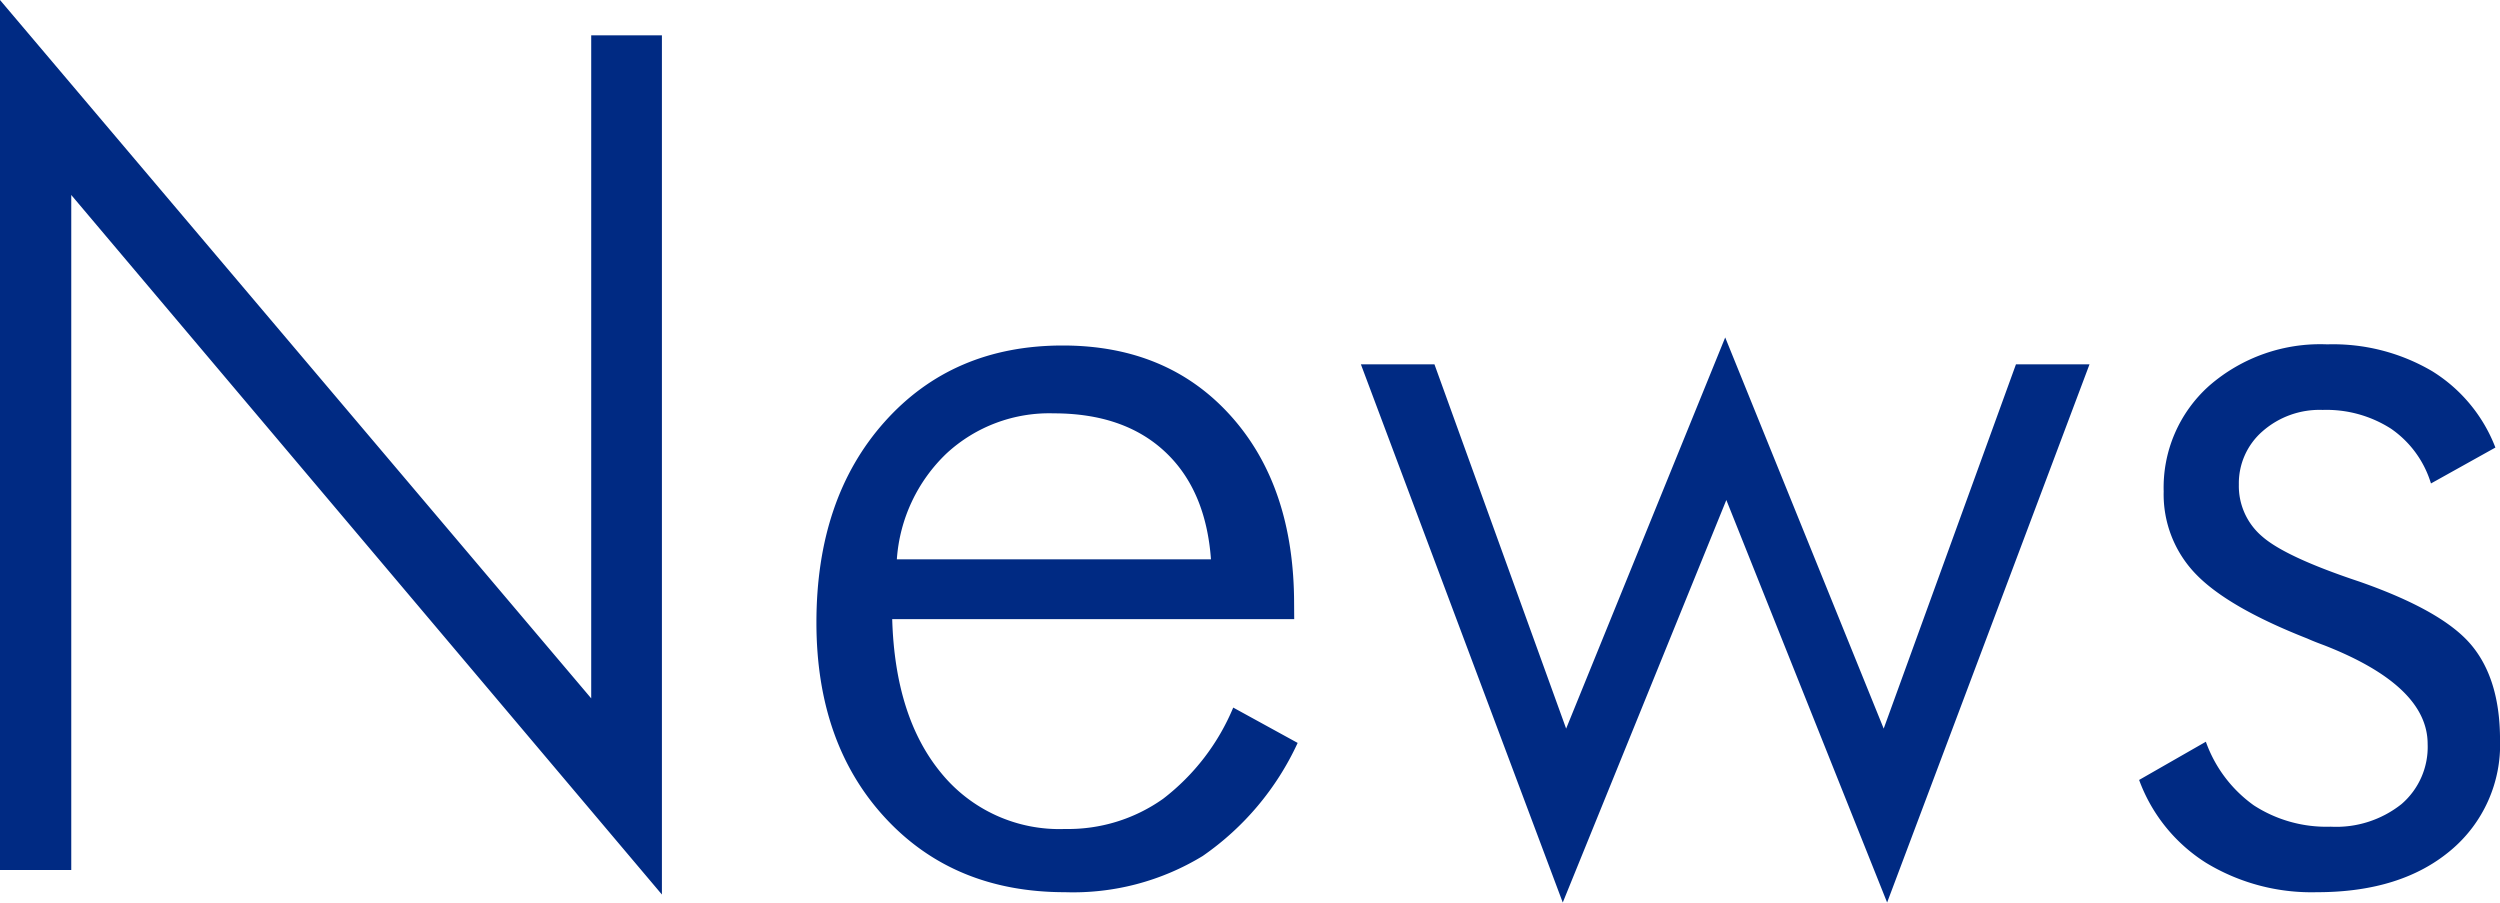
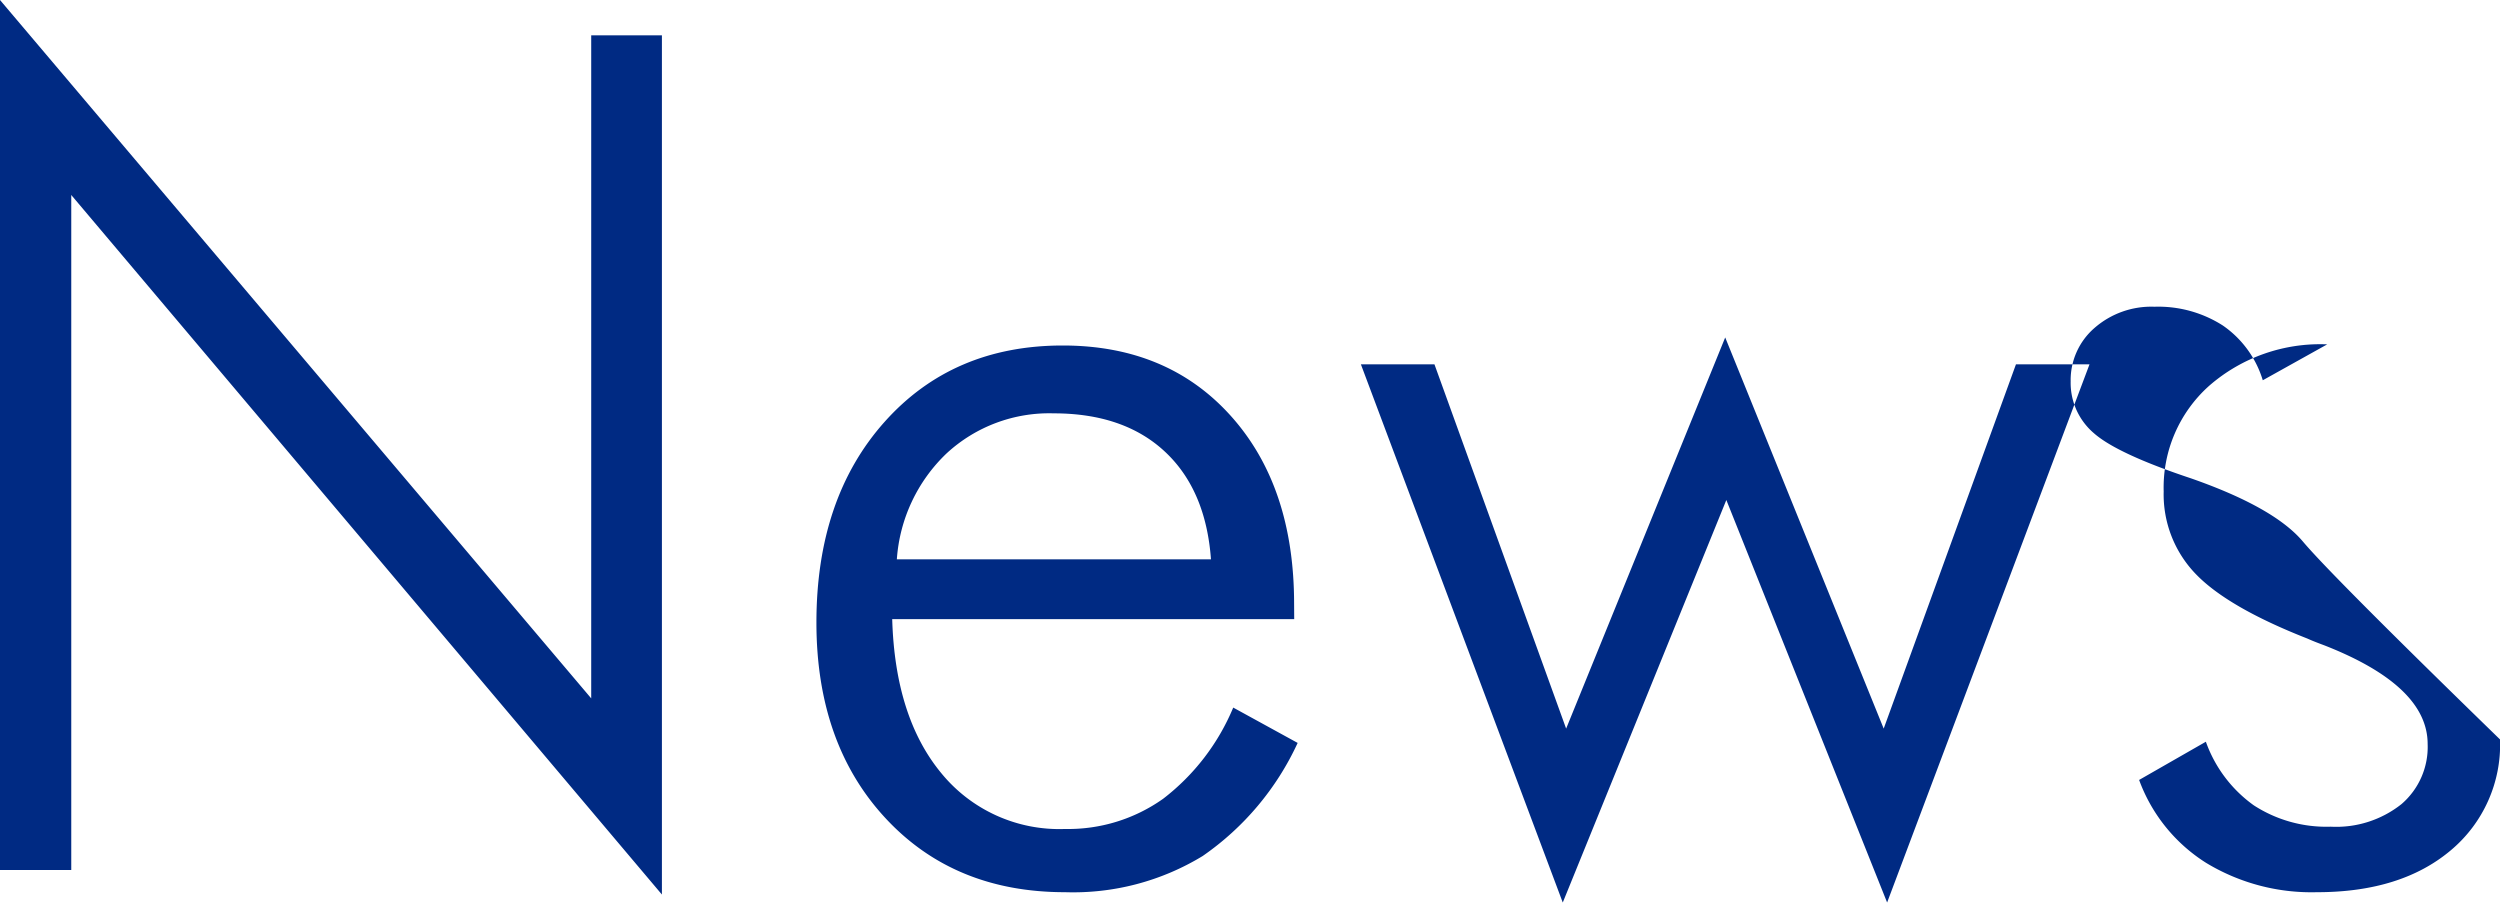
<svg xmlns="http://www.w3.org/2000/svg" width="214.111" height="77.295" viewBox="0 0 214.111 77.295">
  <g id="news_ttl" transform="translate(-101.887 -2124.488)">
-     <path id="News" d="M8.887,0V-74.512L59.521-14.7V-71.484h6.055V2.1L14.99-57.812V0ZM112.6-26.611q-.439-5.957-3.955-9.229t-9.521-3.271a12.954,12.954,0,0,0-9.155,3.418,13.844,13.844,0,0,0-4.272,9.082Zm7.129,5.127H85.3q.244,8.4,4.2,13.184a13.042,13.042,0,0,0,10.6,4.785A14.049,14.049,0,0,0,108.5-6.1a19.094,19.094,0,0,0,6.006-7.812l5.518,3.027A23.96,23.96,0,0,1,111.89-1.2,21.317,21.317,0,0,1,100.1,1.9q-9.521,0-15.405-6.372T78.809-21.191q0-10.645,5.835-17.187T99.9-44.922q8.984,0,14.4,6.03t5.42,16.089Zm23,24.268L125.439-43.311h6.3l11.279,31.2,13.623-33.5,13.574,33.5,11.328-31.2h6.3L170.508,2.783l-13.77-34.473Zm49.365-10.5,5.713-3.271a11.371,11.371,0,0,0,4.1,5.444A11.427,11.427,0,0,0,208.5-3.711a8.98,8.98,0,0,0,6.055-1.929,6.448,6.448,0,0,0,2.246-5.151q0-4.98-8.838-8.447-.928-.342-1.465-.586-6.836-2.686-9.57-5.542a9.81,9.81,0,0,1-2.734-7.056,11.677,11.677,0,0,1,3.906-9.058A14.472,14.472,0,0,1,208.2-45.02a16.756,16.756,0,0,1,8.984,2.295,13.294,13.294,0,0,1,5.42,6.543l-5.518,3.076a8.789,8.789,0,0,0-3.418-4.687,10.249,10.249,0,0,0-5.859-1.611,7.391,7.391,0,0,0-5.151,1.831,5.9,5.9,0,0,0-2.026,4.565,5.658,5.658,0,0,0,2,4.443q2,1.758,8.3,3.857,7.129,2.49,9.595,5.42T223-11.182A11.8,11.8,0,0,1,218.75-1.66Q214.5,1.9,207.324,1.9a17.408,17.408,0,0,1-9.5-2.515A14.128,14.128,0,0,1,192.09-7.715Z" transform="translate(93 2199)" fill="#002a83" />
+     <path id="News" d="M8.887,0V-74.512L59.521-14.7V-71.484h6.055V2.1L14.99-57.812V0ZM112.6-26.611q-.439-5.957-3.955-9.229t-9.521-3.271a12.954,12.954,0,0,0-9.155,3.418,13.844,13.844,0,0,0-4.272,9.082Zm7.129,5.127H85.3q.244,8.4,4.2,13.184a13.042,13.042,0,0,0,10.6,4.785A14.049,14.049,0,0,0,108.5-6.1a19.094,19.094,0,0,0,6.006-7.812l5.518,3.027A23.96,23.96,0,0,1,111.89-1.2,21.317,21.317,0,0,1,100.1,1.9q-9.521,0-15.405-6.372T78.809-21.191q0-10.645,5.835-17.187T99.9-44.922q8.984,0,14.4,6.03t5.42,16.089Zm23,24.268L125.439-43.311h6.3l11.279,31.2,13.623-33.5,13.574,33.5,11.328-31.2h6.3L170.508,2.783l-13.77-34.473Zm49.365-10.5,5.713-3.271a11.371,11.371,0,0,0,4.1,5.444A11.427,11.427,0,0,0,208.5-3.711a8.98,8.98,0,0,0,6.055-1.929,6.448,6.448,0,0,0,2.246-5.151q0-4.98-8.838-8.447-.928-.342-1.465-.586-6.836-2.686-9.57-5.542a9.81,9.81,0,0,1-2.734-7.056,11.677,11.677,0,0,1,3.906-9.058A14.472,14.472,0,0,1,208.2-45.02l-5.518,3.076a8.789,8.789,0,0,0-3.418-4.687,10.249,10.249,0,0,0-5.859-1.611,7.391,7.391,0,0,0-5.151,1.831,5.9,5.9,0,0,0-2.026,4.565,5.658,5.658,0,0,0,2,4.443q2,1.758,8.3,3.857,7.129,2.49,9.595,5.42T223-11.182A11.8,11.8,0,0,1,218.75-1.66Q214.5,1.9,207.324,1.9a17.408,17.408,0,0,1-9.5-2.515A14.128,14.128,0,0,1,192.09-7.715Z" transform="translate(93 2199)" fill="#002a83" />
  </g>
</svg>